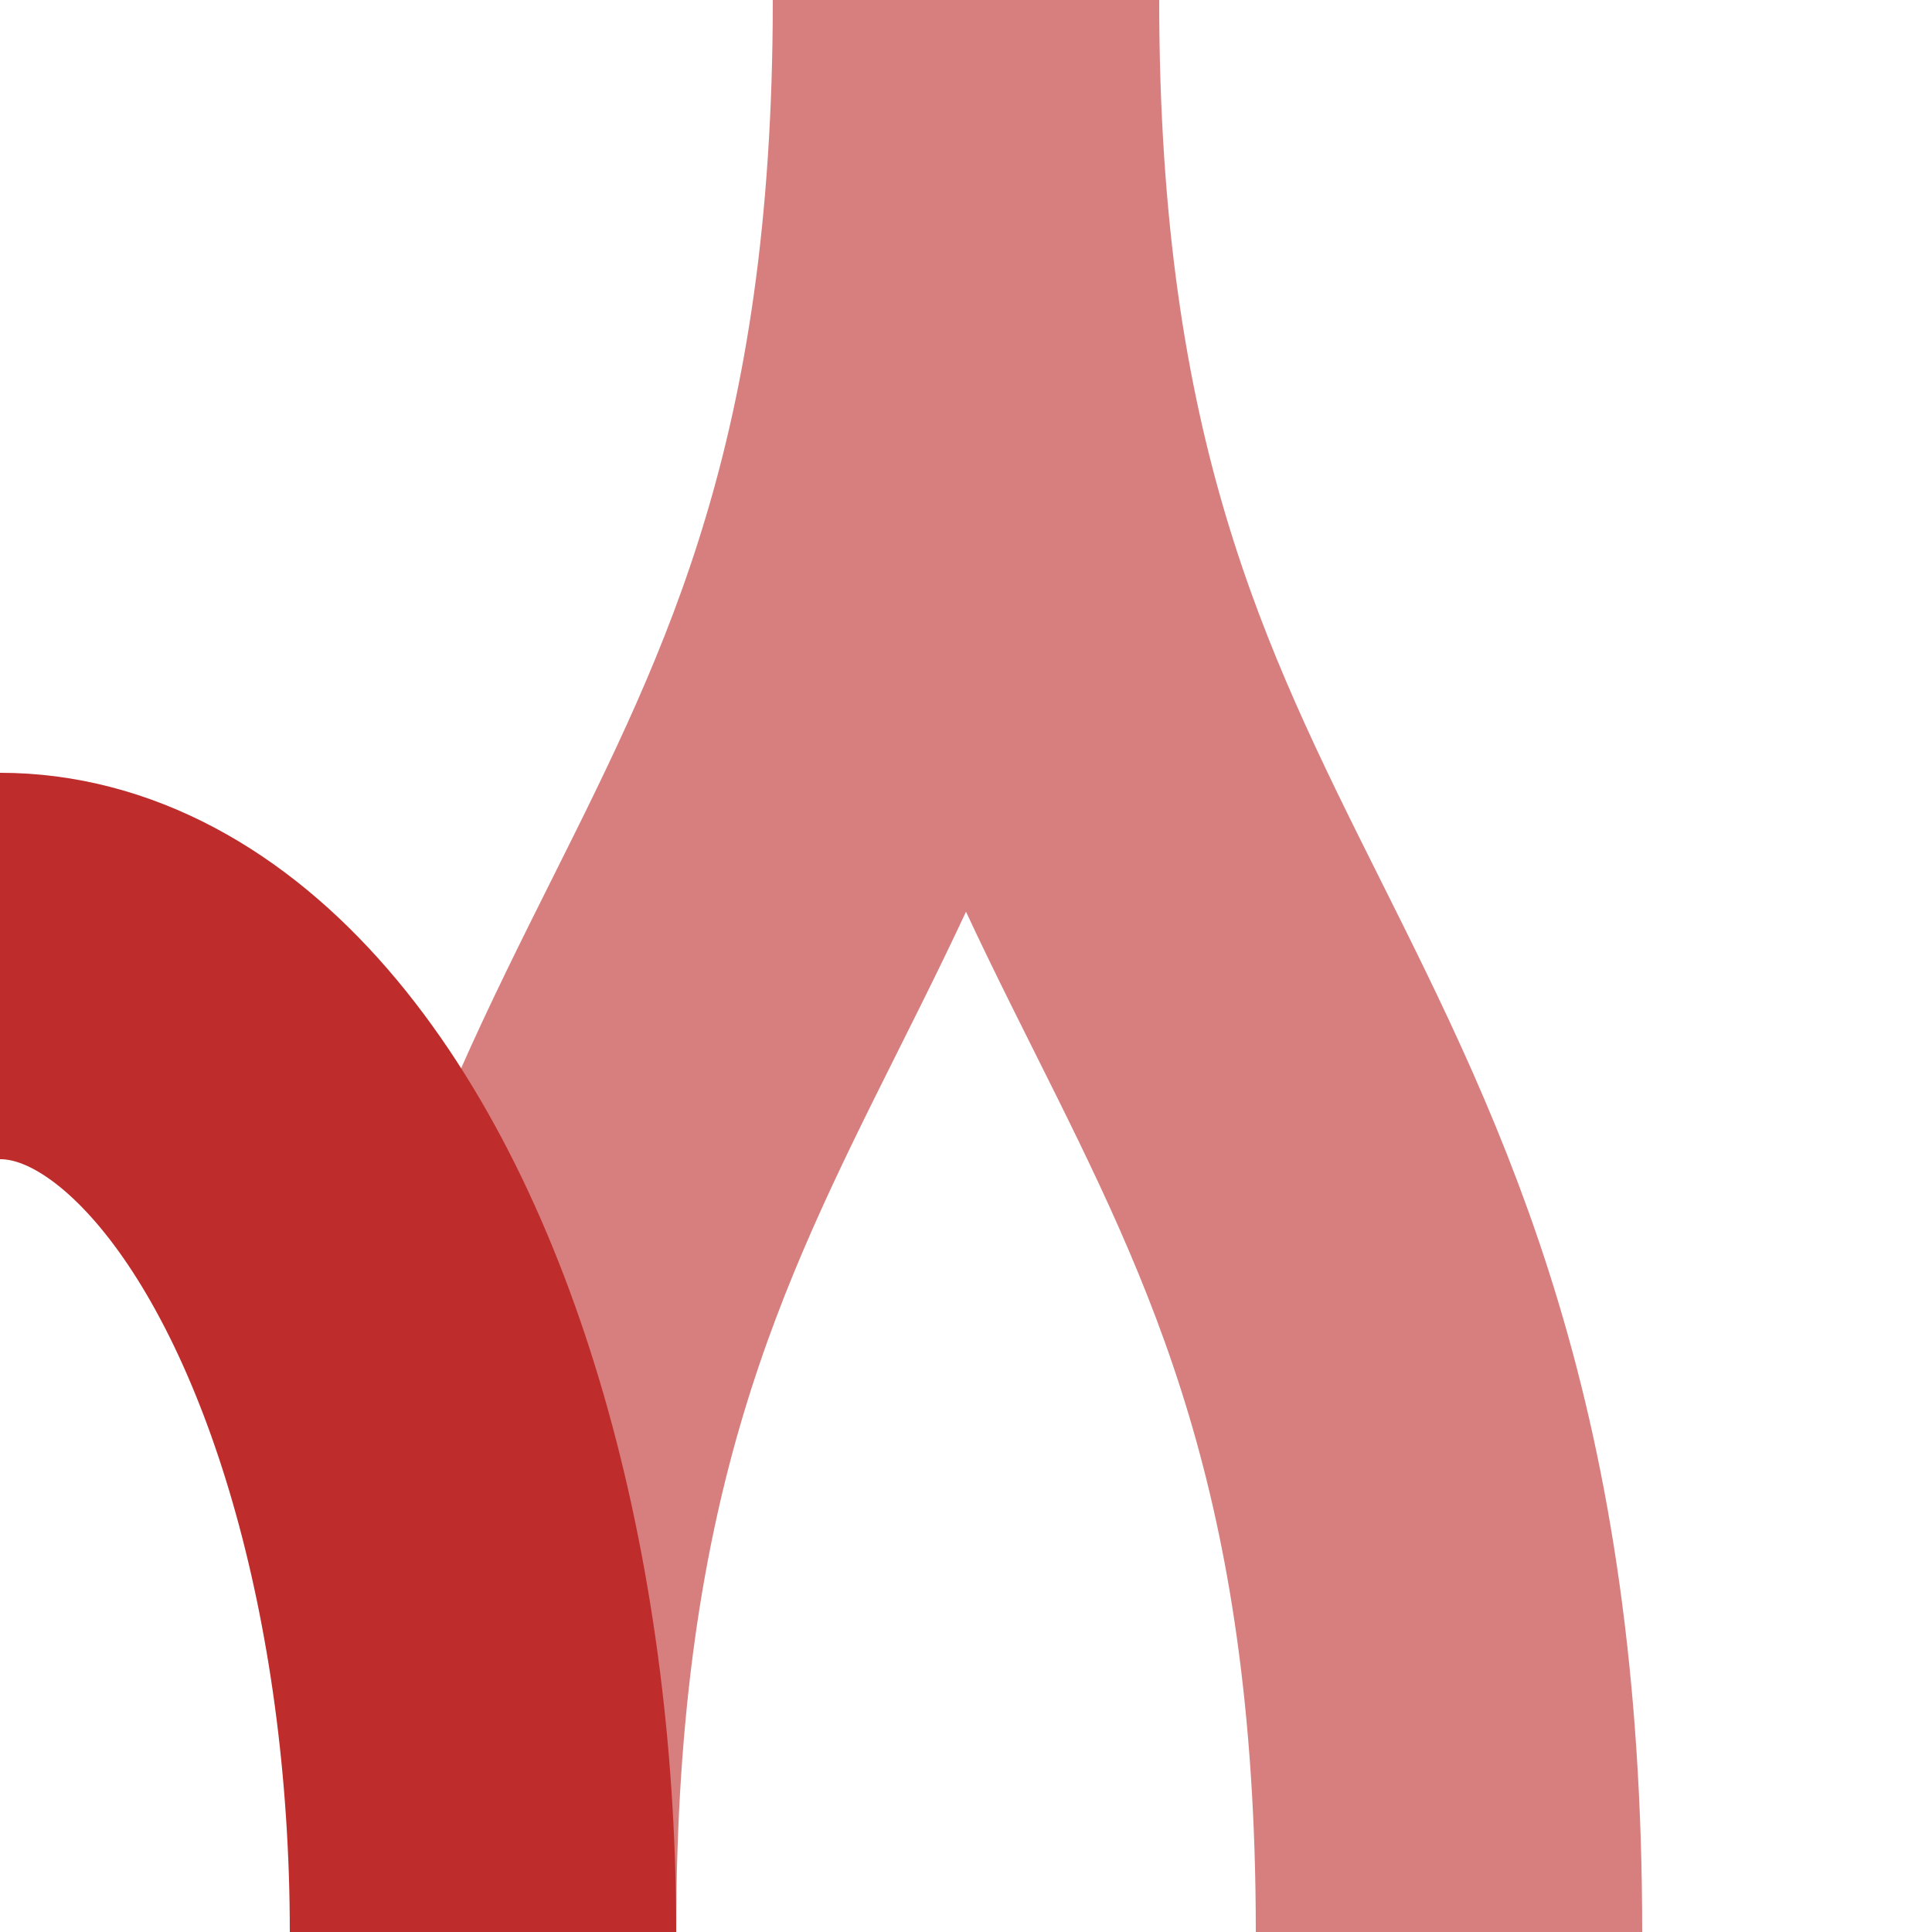
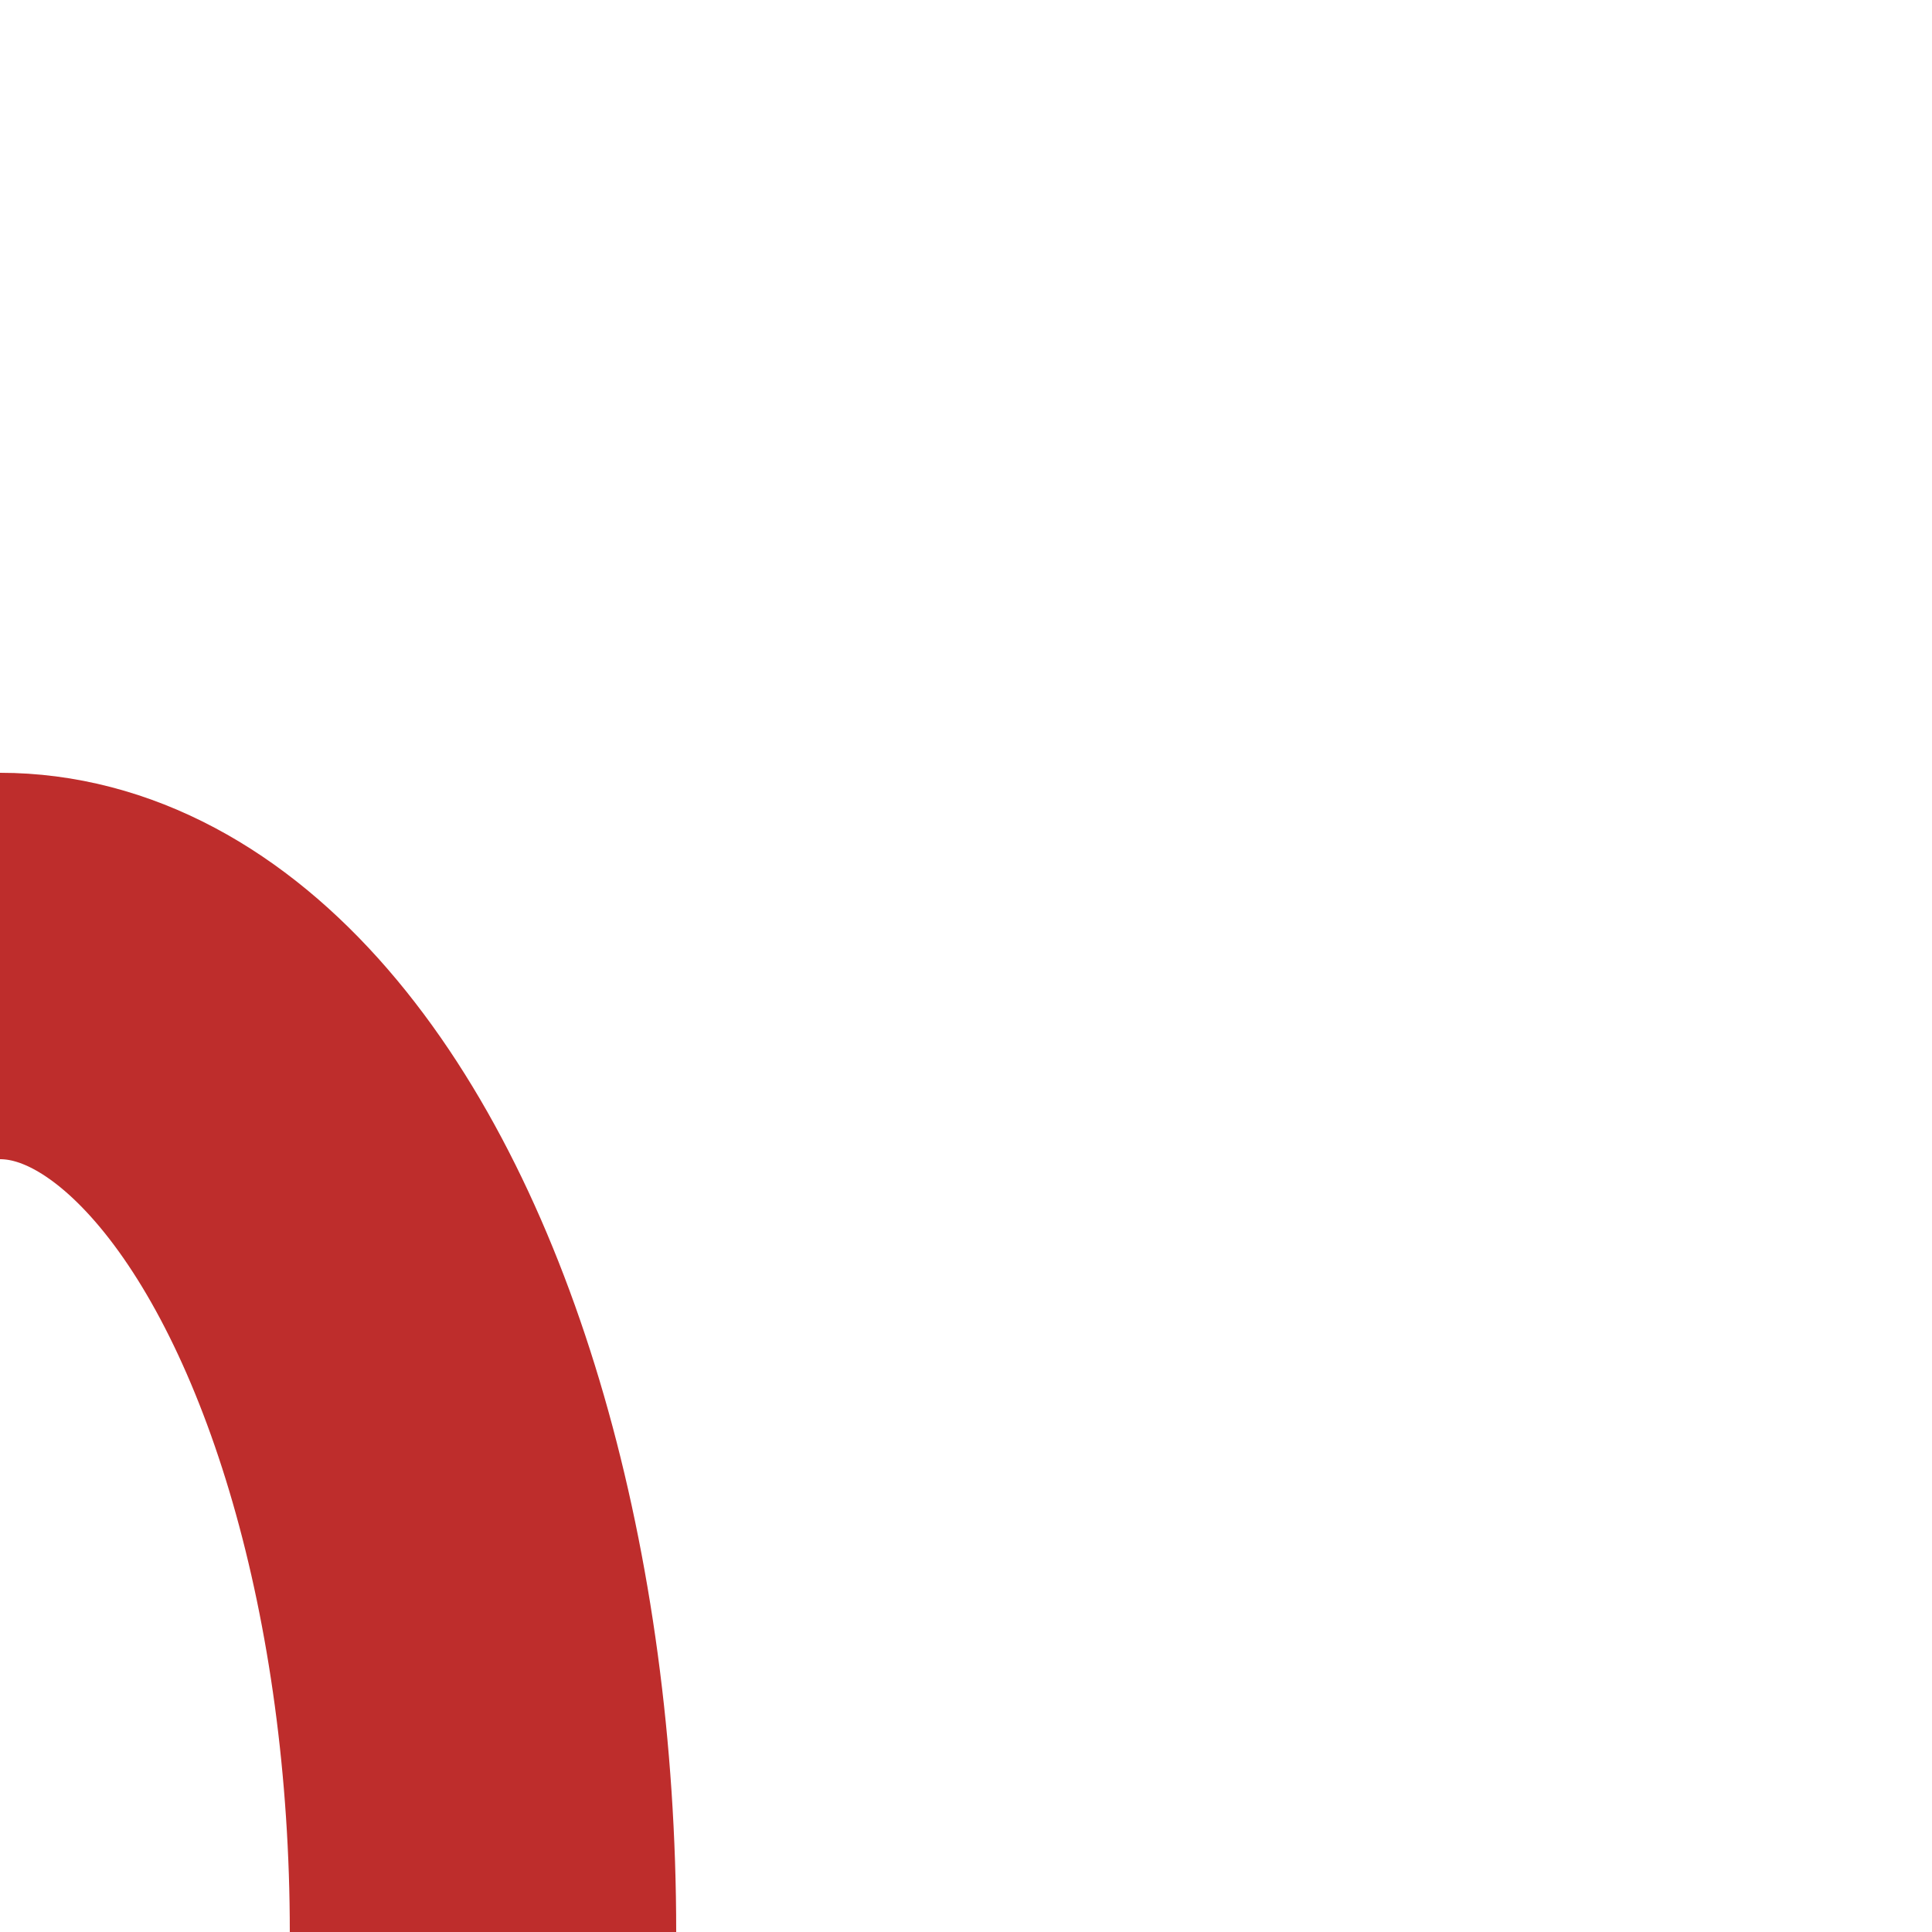
<svg xmlns="http://www.w3.org/2000/svg" width="500" height="500">
  <title>Unused split to parallel lines with adjoining regular line from right</title>
  <g stroke-width="100" fill="none" stroke="#D77F7E">
-     <path d="M 125,500 C 125,250 250,250 250,0 C 250,250 375,250 375,500" />
    <ellipse cx="0" cy="500" rx="125" ry="250" stroke="#BE2D2C" />
  </g>
</svg>